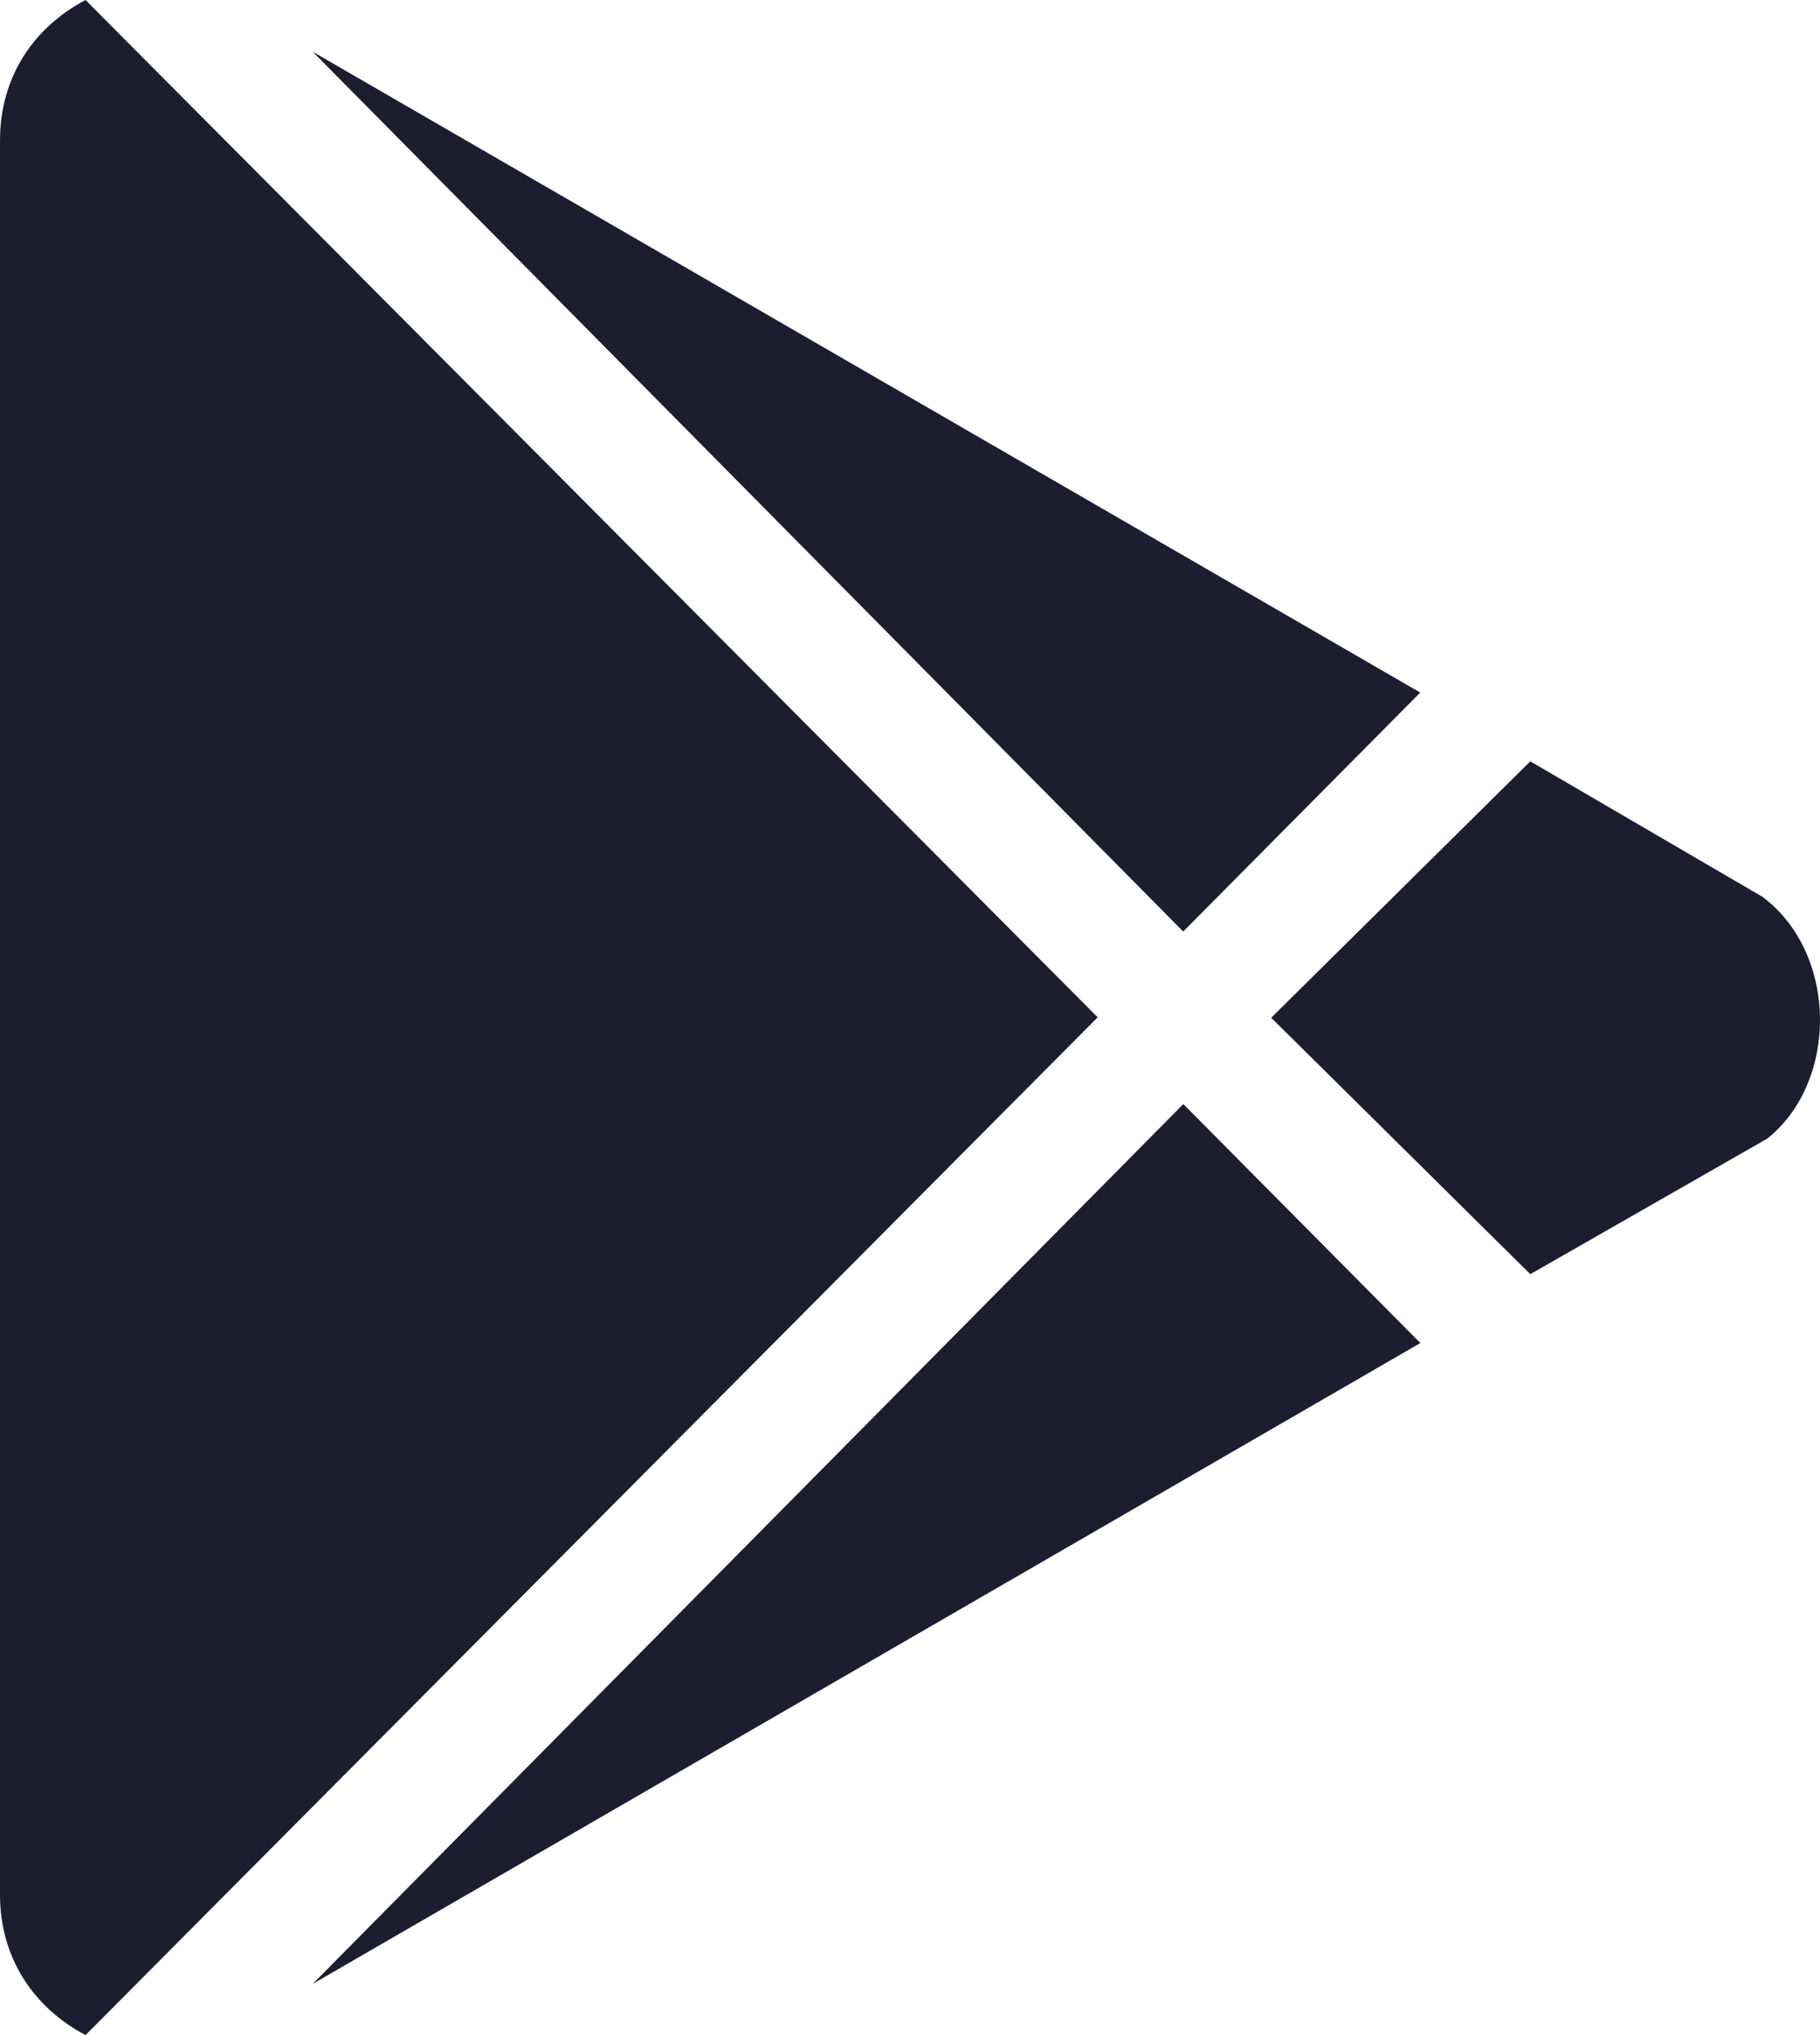
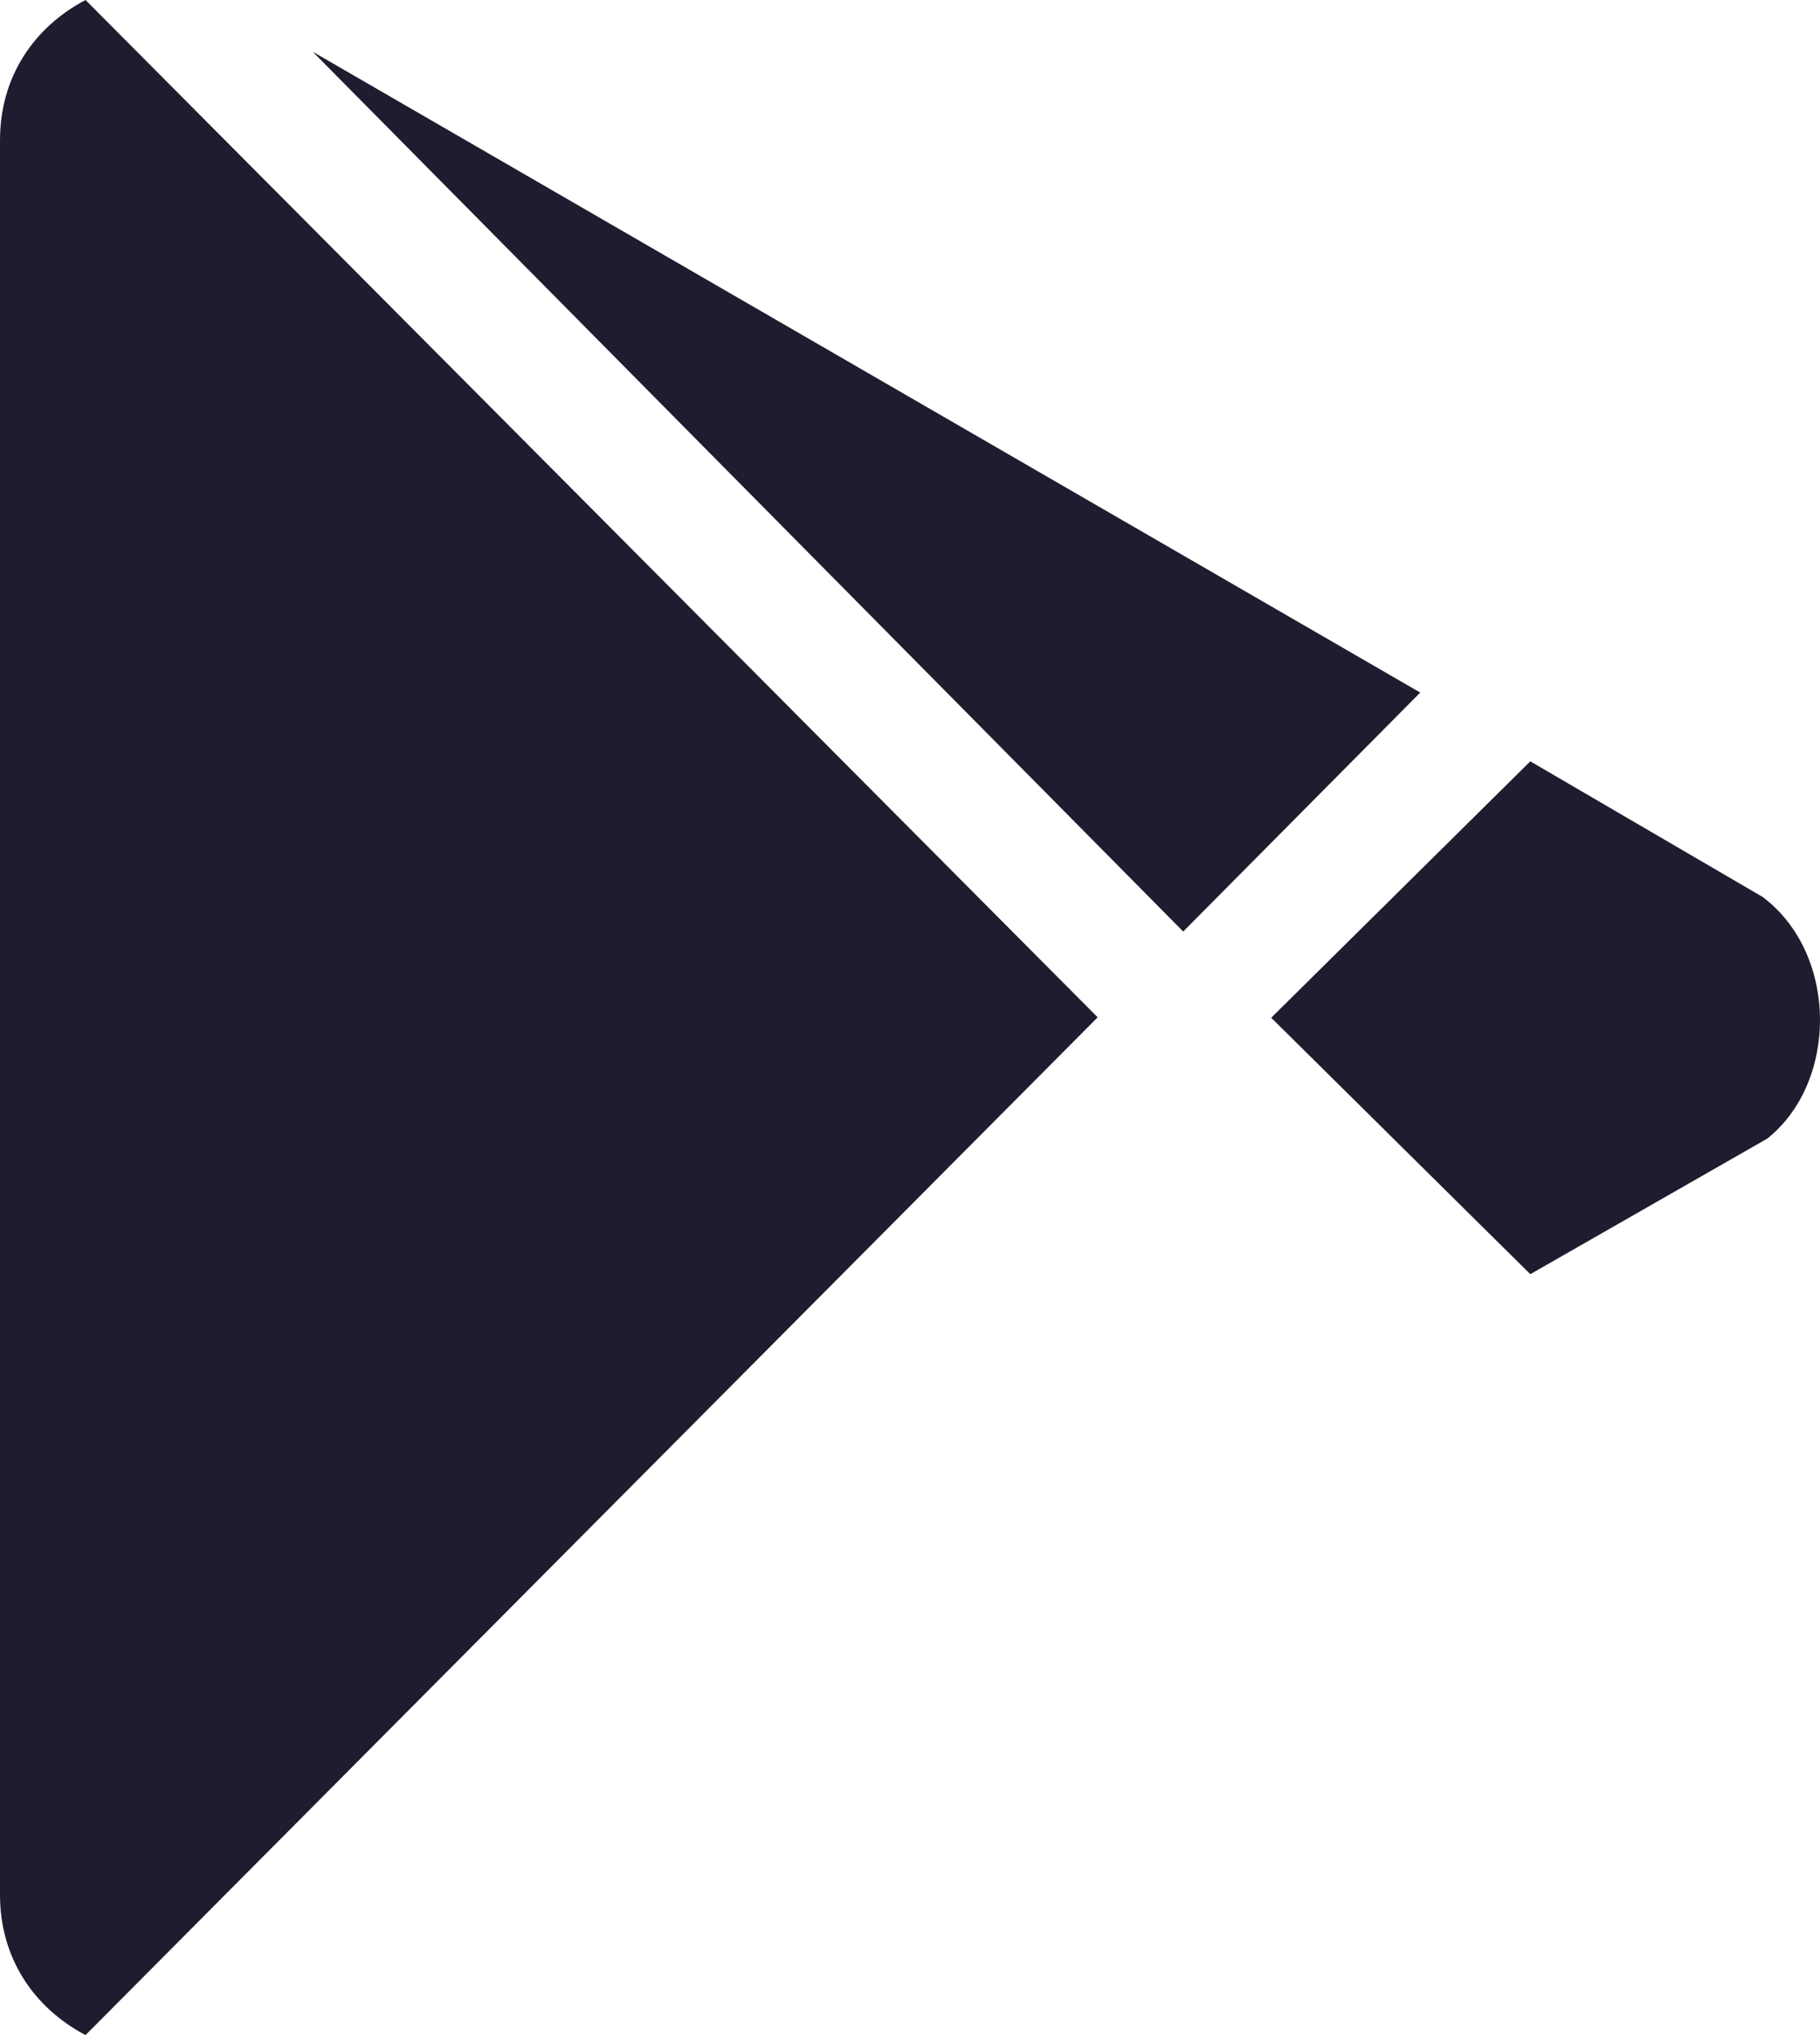
<svg xmlns="http://www.w3.org/2000/svg" width="17" height="19" viewBox="0 0 17 19" fill="none">
-   <path d="M11.052 8.697L2.921 0.483L13.266 6.466L11.052 8.697ZM0.799 0C0.32 0.252 0 0.713 0 1.31V17.69C0 18.287 0.321 18.748 0.799 19L10.253 9.498L0.799 0ZM16.464 8.374L14.294 7.108L11.874 9.502L14.294 11.896L16.508 10.63C17.171 10.1 17.171 8.905 16.464 8.374V8.374ZM2.921 18.522L13.267 12.539L11.053 10.308L2.921 18.522Z" fill="#1E1D2F" />
+   <path d="M11.052 8.697L2.921 0.483L13.266 6.466L11.052 8.697ZM0.799 0C0.32 0.252 0 0.713 0 1.31V17.69C0 18.287 0.321 18.748 0.799 19L10.253 9.498L0.799 0ZM16.464 8.374L14.294 7.108L11.874 9.502L14.294 11.896L16.508 10.63C17.171 10.1 17.171 8.905 16.464 8.374V8.374ZM2.921 18.522L11.053 10.308L2.921 18.522Z" fill="#1E1D2F" />
</svg>